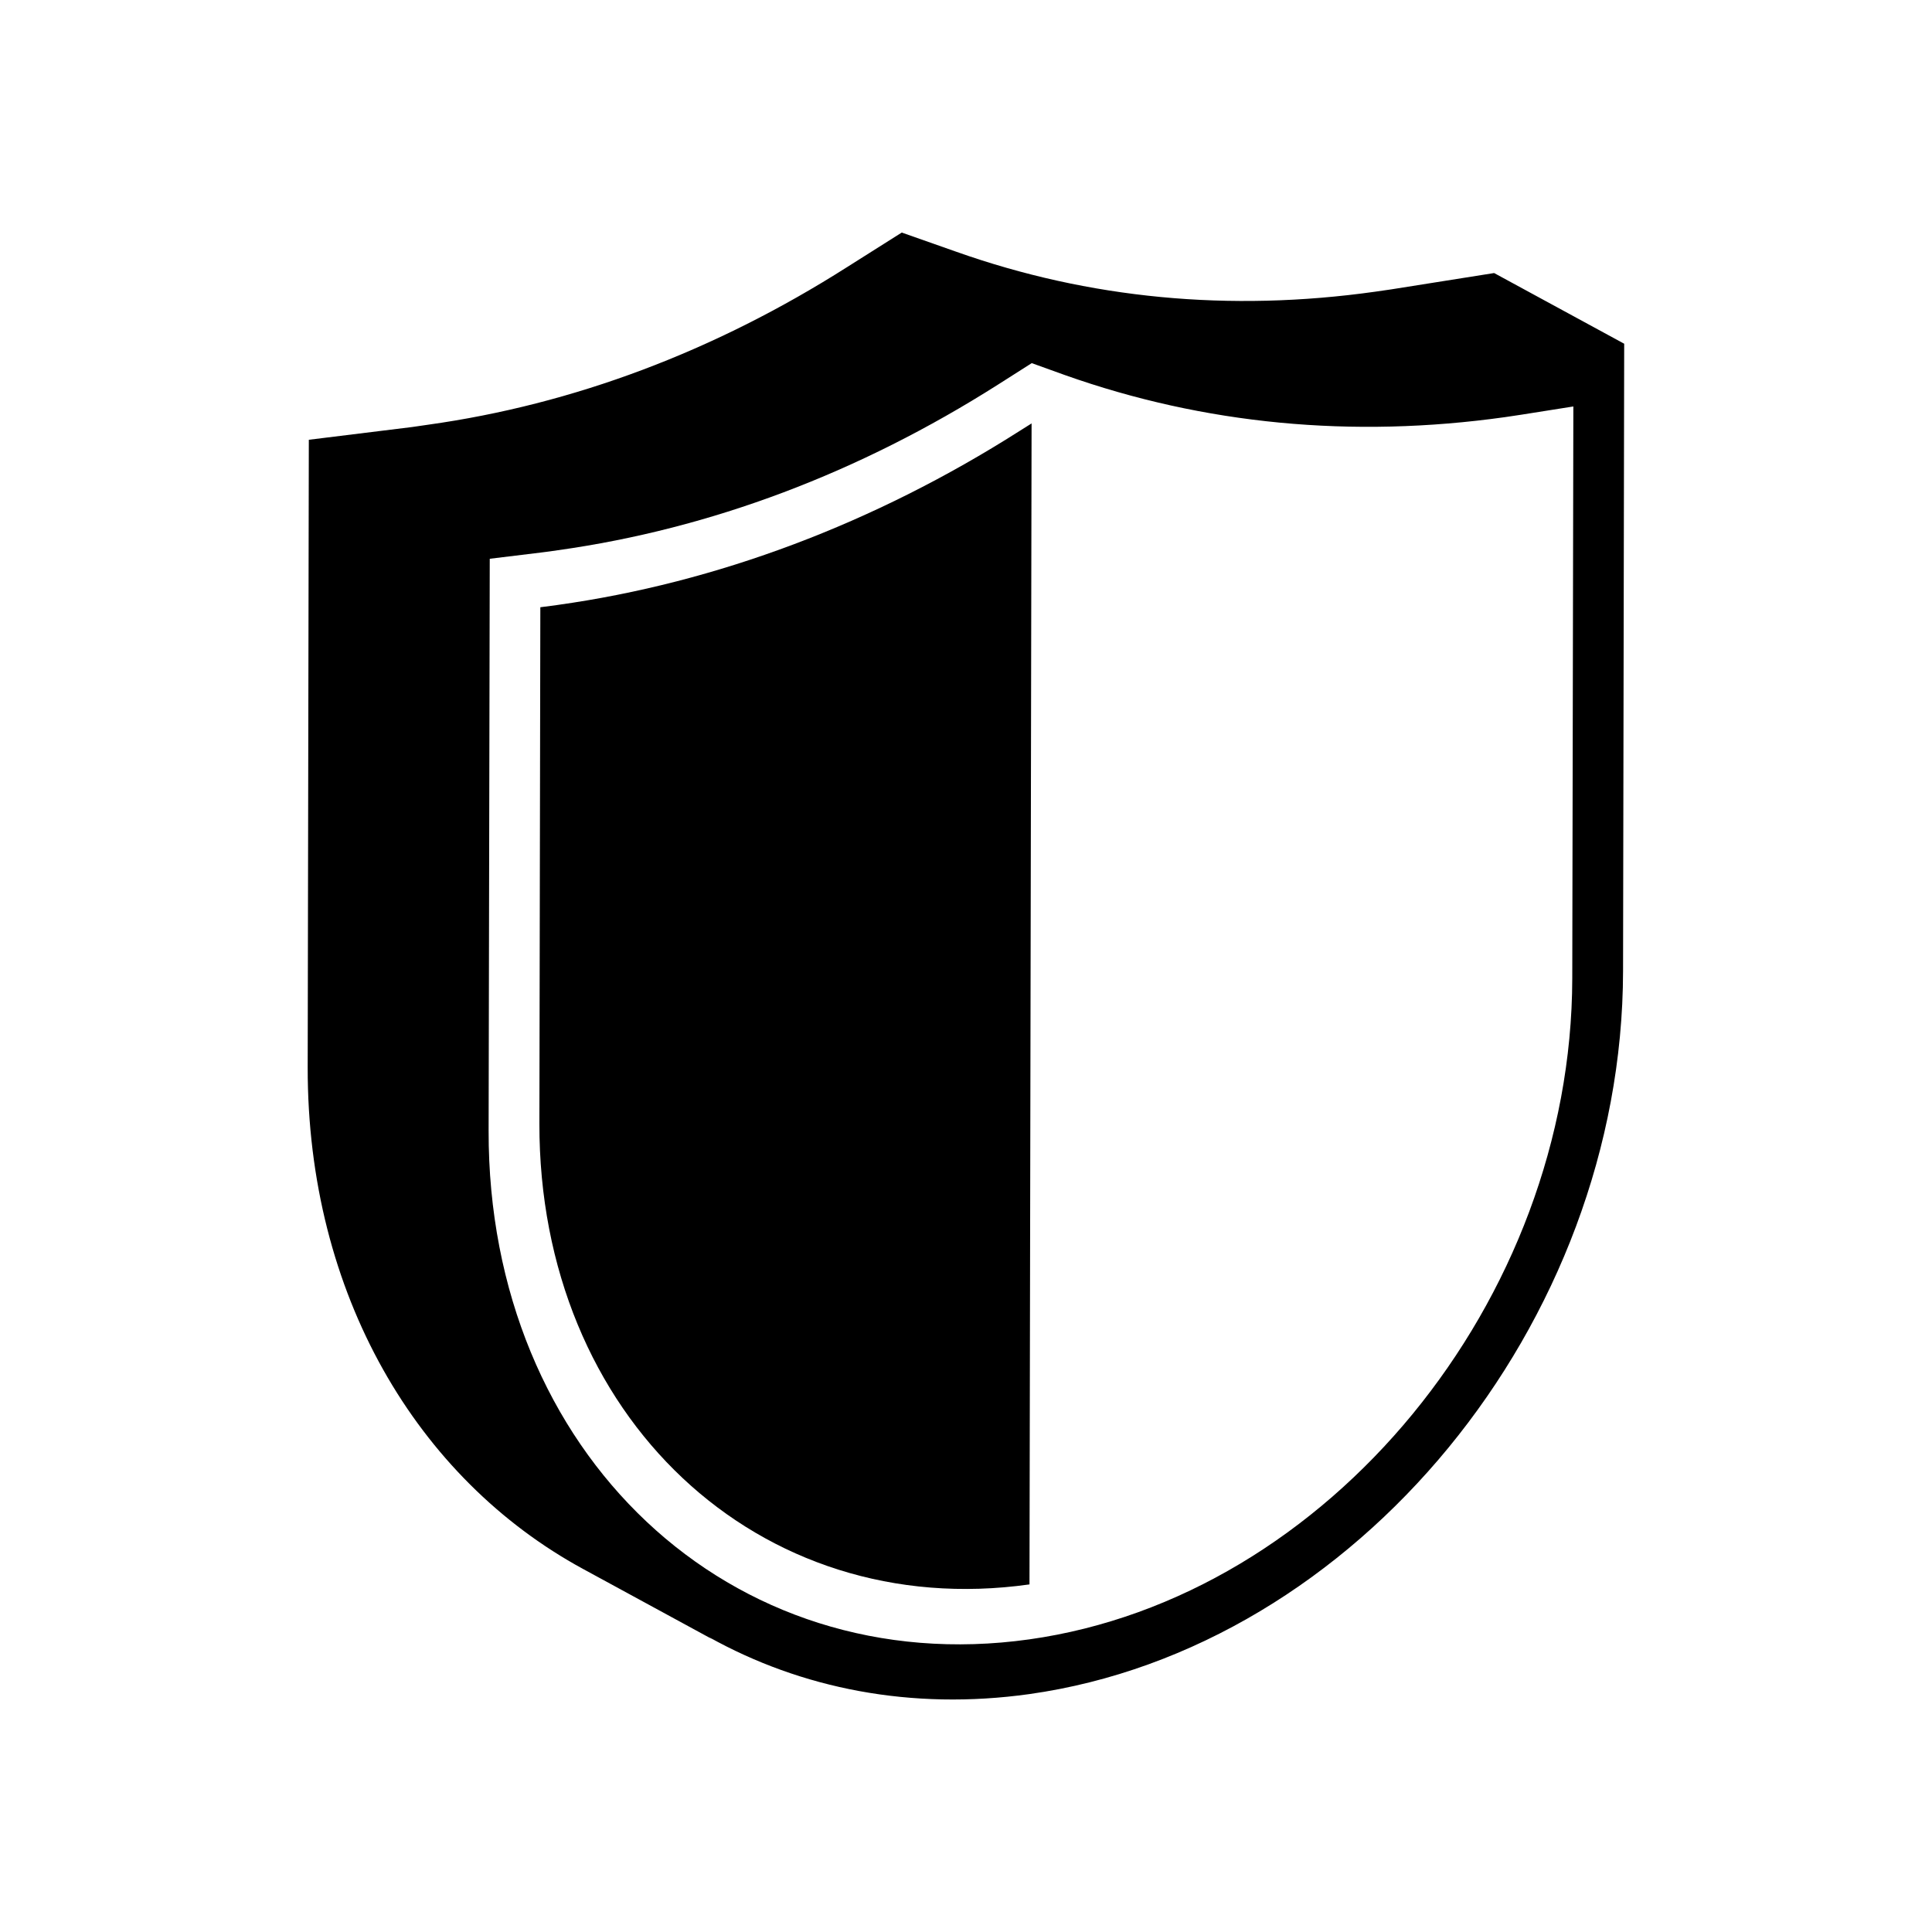
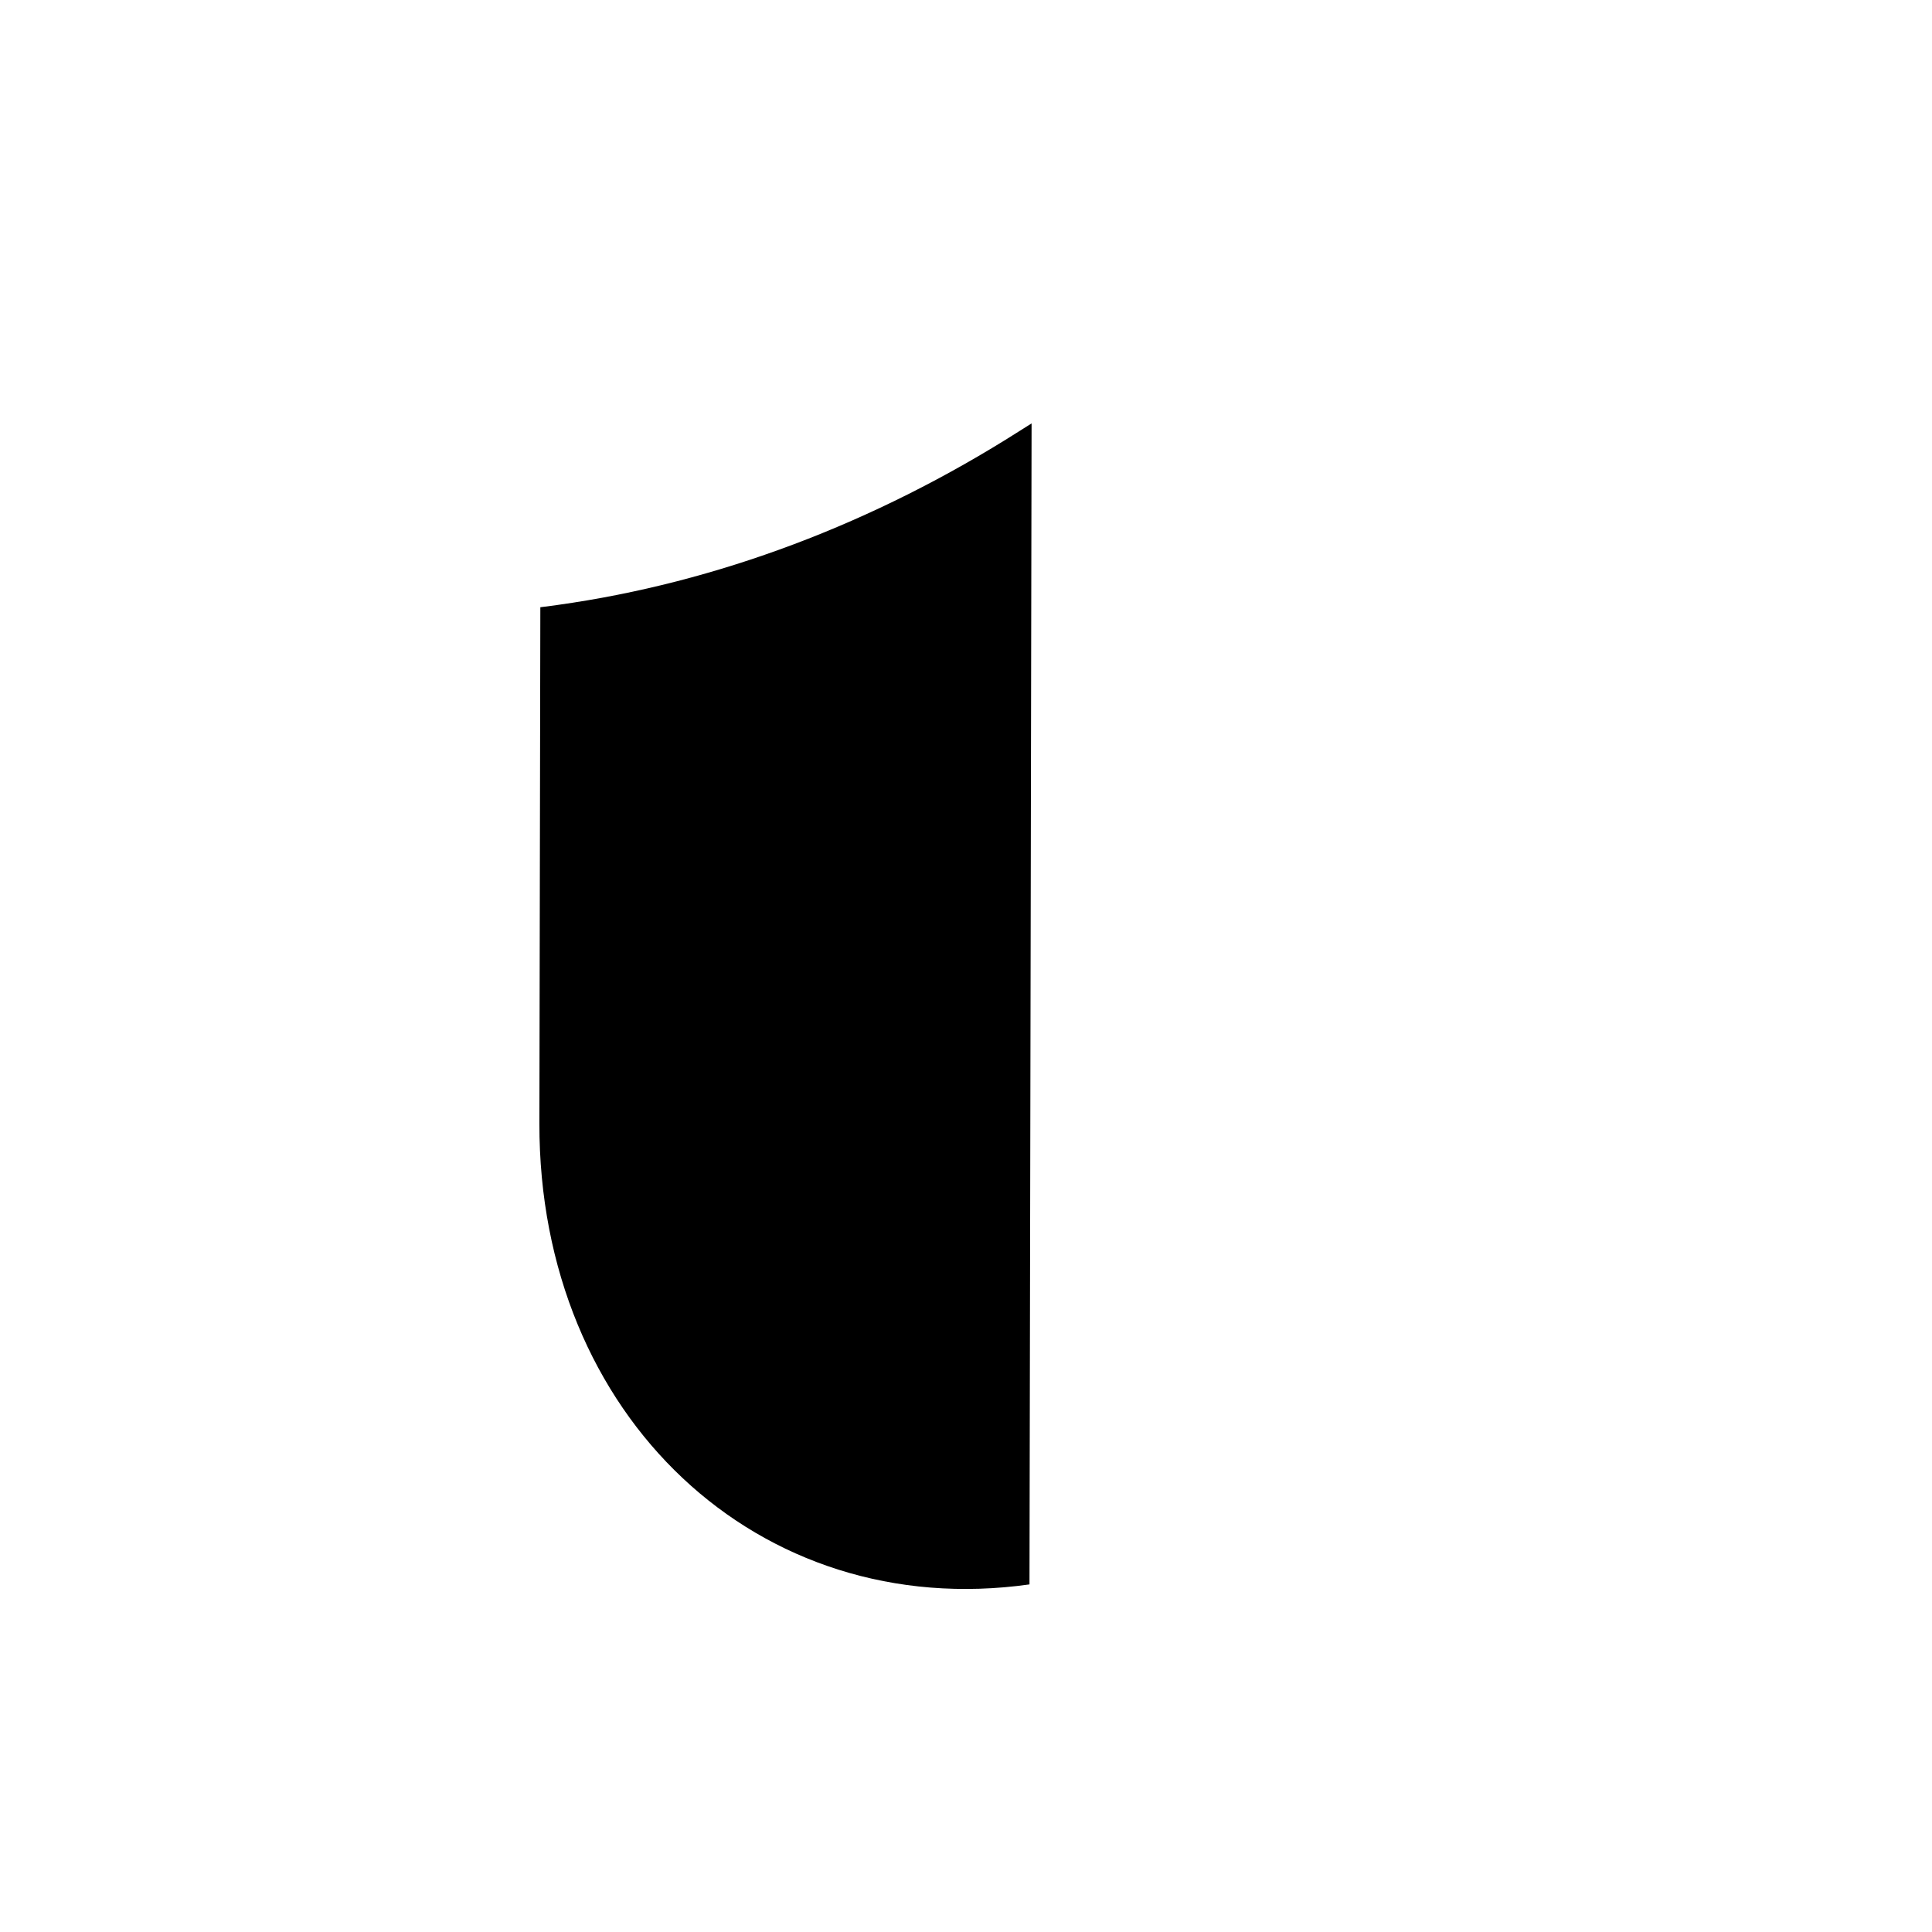
<svg xmlns="http://www.w3.org/2000/svg" fill="#000000" width="800px" height="800px" version="1.1" viewBox="144 144 512 512">
  <g>
-     <path d="m539.96 216.36-27.305 4.332c-1.359 0.203-2.769 0.402-4.18 0.605-38.641 5.441-75.926 1.863-111.04-10.578l-14.461-5.09-14.508 9.168c-35.117 22.32-72.5 36.375-111.09 41.766-1.41 0.203-2.82 0.402-4.18 0.605l-27.355 3.375-0.301 166.26c-0.102 60.254 29.07 109.12 73.004 133l34.461 18.742c-0.402-0.203-0.754-0.453-1.16-0.707 24.484 13.652 53.605 19.496 84.941 15.113 86.605-12.191 157.19-98.141 157.34-191.6l0.301-166.26zm20.707 186.91c-0.152 85.445-64.688 164.04-143.89 175.18-79.199 11.133-143.48-49.324-143.29-134.82l0.301-151.55 13.652-1.664c1.512-0.203 2.922-0.352 4.434-0.605 40.559-5.691 79.805-20.504 116.68-43.934l8.867-5.644 8.816 3.176c36.828 13.047 76.074 16.828 116.63 11.133 1.461-0.203 2.922-0.453 4.383-0.656l13.703-2.168z" />
    <path d="m291.78 304.32c-1.512 0.203-3.074 0.402-4.586 0.605l-0.25 136.79c-0.152 77.586 58.039 132.3 129.88 122.17l0.555-307.68-3.273 2.066c-38.395 24.434-80.16 40.152-122.33 46.047z" />
  </g>
</svg>